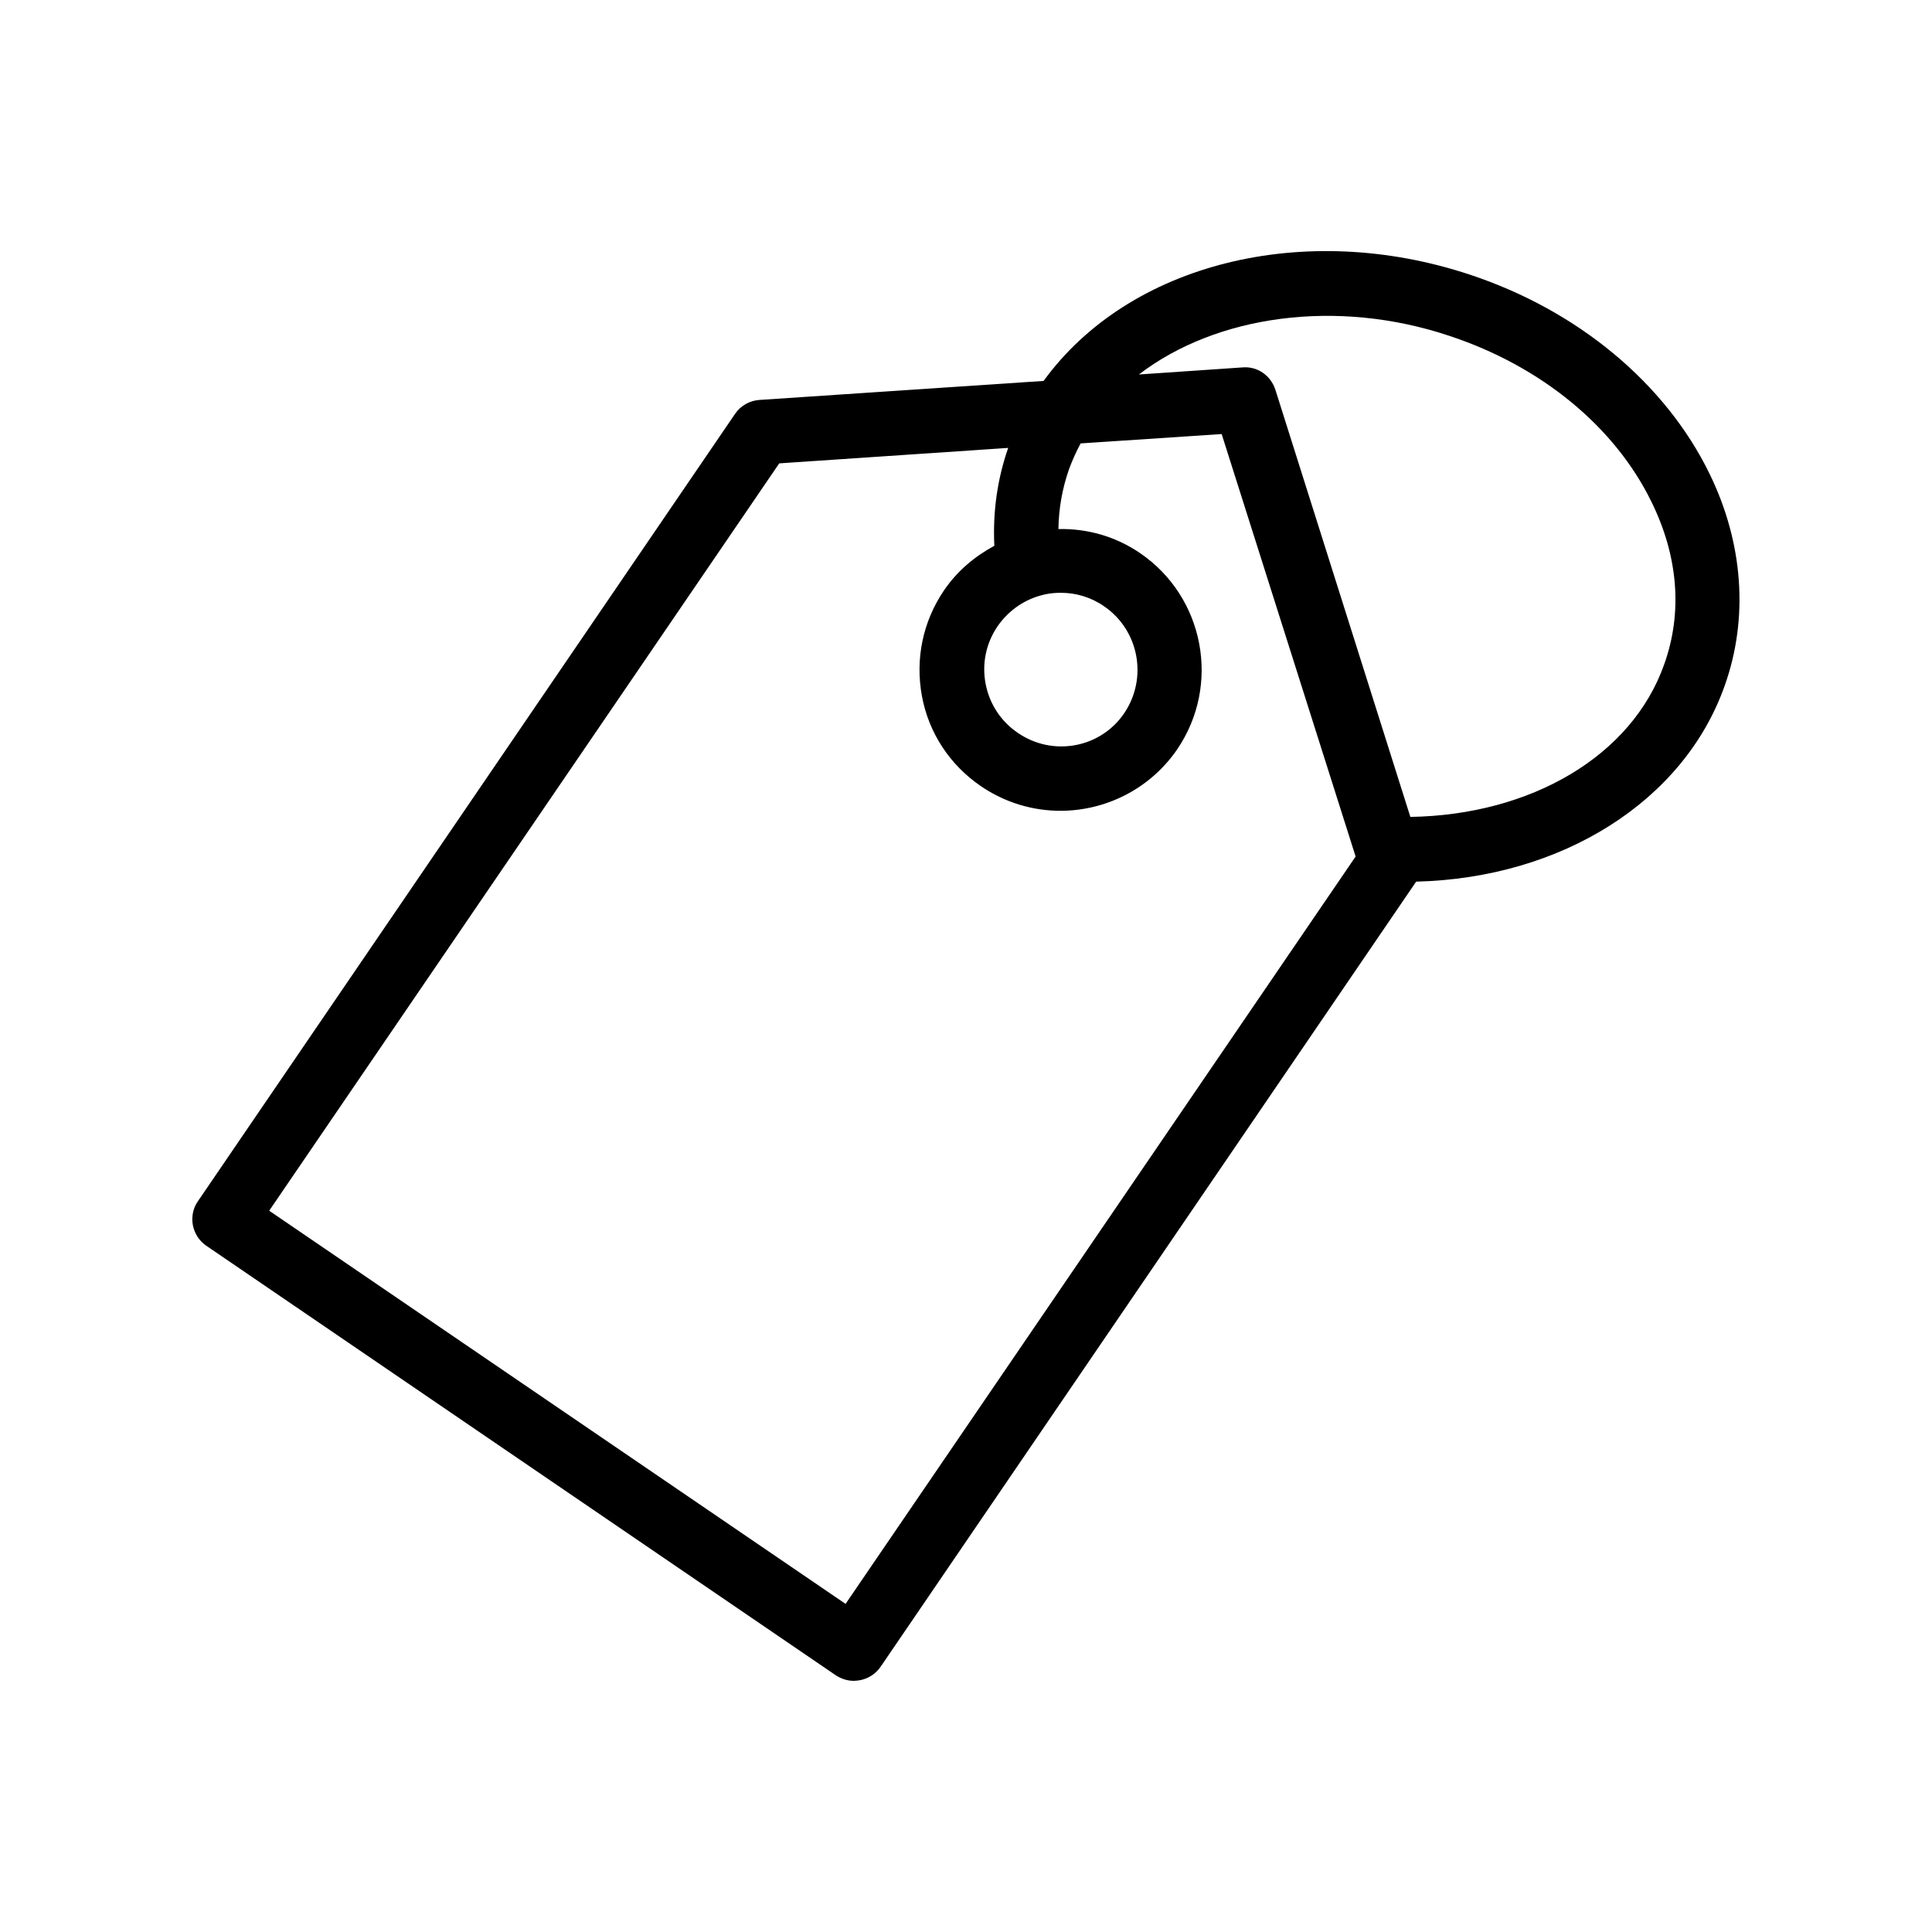
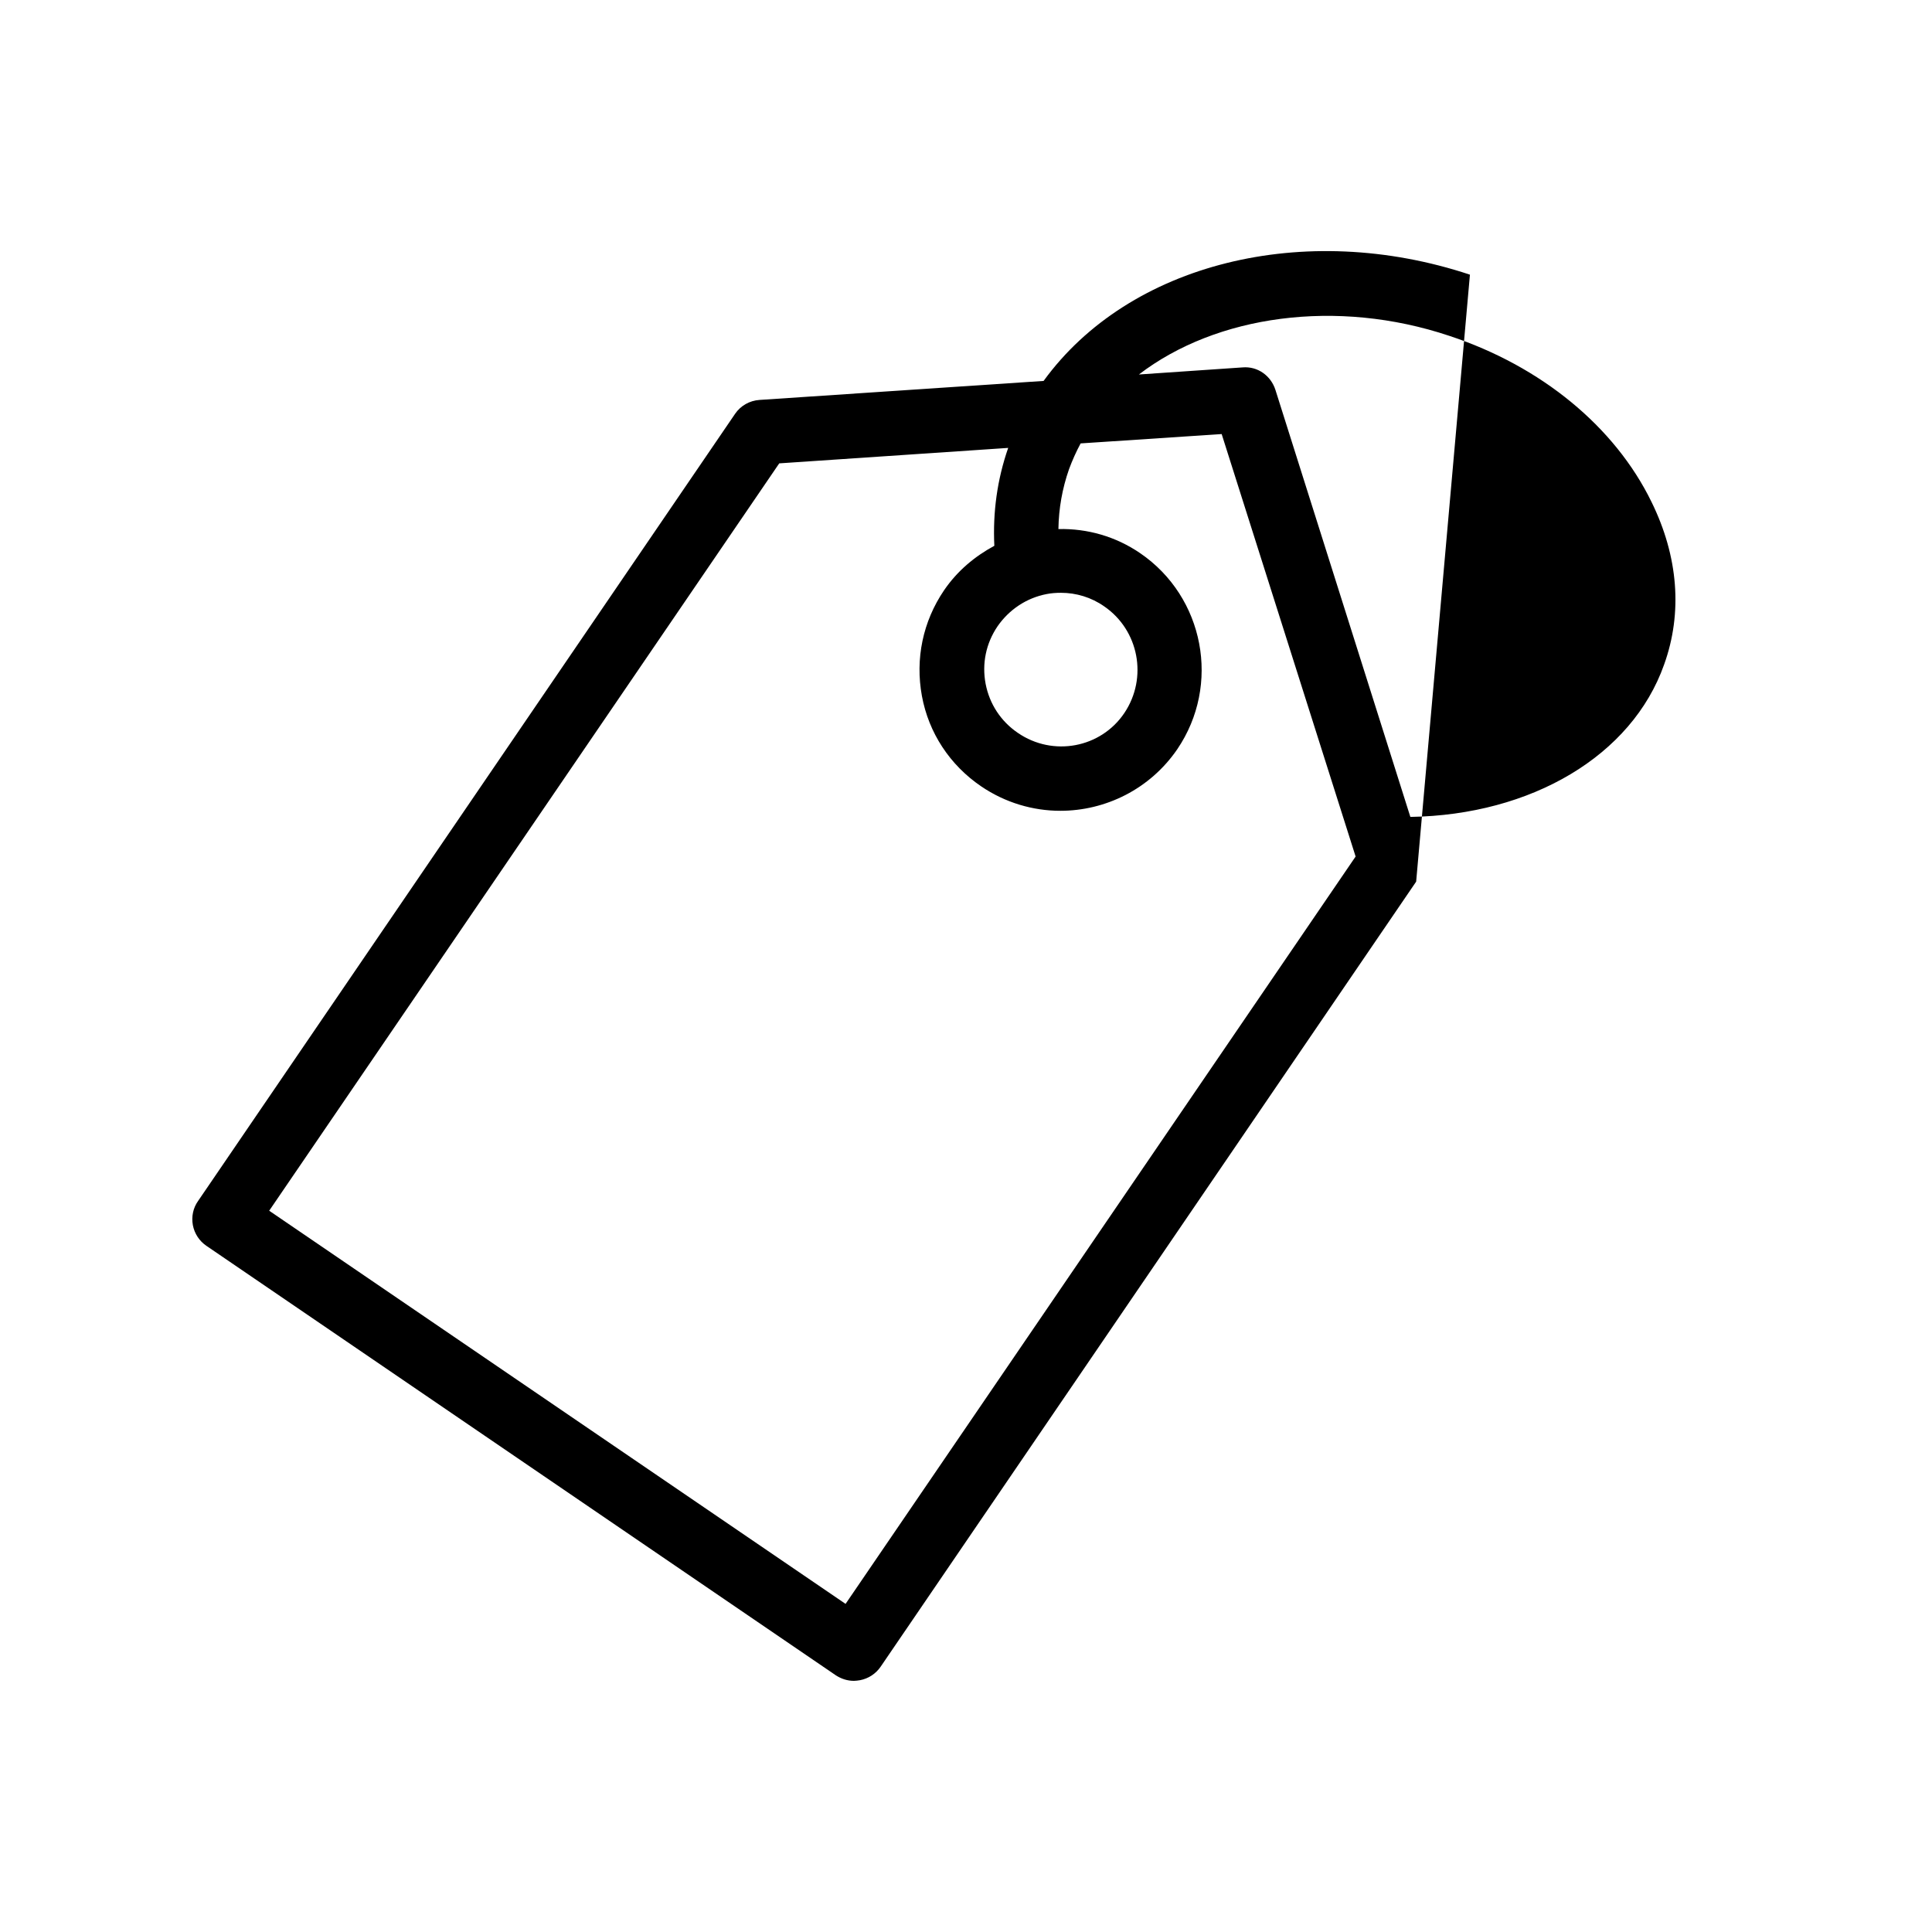
<svg xmlns="http://www.w3.org/2000/svg" id="Layer_1" height="512" viewBox="0 0 60 60" width="512">
-   <path d="m45.65 8.53c-5.15-1.71-10.59-.35-13.24 3.3l-8.82.59c-.31.02-.59.18-.76.43l-16.68 24.45c-.15.21-.21.48-.16.75.05.26.2.49.42.64l19.55 13.34c.17.11.36.17.56.17.06 0 .12-.01.19-.02.26-.05.49-.2.64-.42l16.63-24.38c4.51-.11 8.31-2.49 9.58-6.08.75-2.1.58-4.44-.47-6.59-1.37-2.81-4.09-5.07-7.44-6.18zm-14.67 10.92c.36-.52.9-.88 1.52-1 .15-.03.3-.04.45-.04.47 0 .94.14 1.34.42 1.08.74 1.36 2.22.63 3.31s-2.22 1.37-3.31.62c-.53-.36-.88-.9-1-1.52-.12-.63.01-1.26.37-1.79zm-4.72 30.36-17.9-12.21 15.84-23.21 7.11-.48c-.34.98-.48 1.99-.43 3.04-.61.33-1.15.78-1.56 1.38-.66.97-.9 2.13-.69 3.28s.87 2.15 1.84 2.81c.75.51 1.61.76 2.46.76 1.4 0 2.78-.67 3.63-1.91 1.36-2 .84-4.73-1.15-6.09-.76-.52-1.64-.77-2.54-.75.01-.64.12-1.26.33-1.86.1-.27.22-.54.36-.8l4.38-.29 4.16 13.12zm25.42-29.17c-1 2.83-4.12 4.67-7.88 4.73l-4.19-13.26c-.14-.44-.55-.74-1.02-.7l-3.22.22c2.4-1.84 6.14-2.37 9.64-1.2 2.85.94 5.14 2.82 6.28 5.16.83 1.69.97 3.44.39 5.05z" />
+   <path d="m45.65 8.53c-5.15-1.71-10.59-.35-13.24 3.3l-8.82.59c-.31.02-.59.18-.76.43l-16.68 24.45c-.15.21-.21.48-.16.75.05.26.2.49.42.64l19.55 13.34c.17.11.36.17.56.17.06 0 .12-.01.19-.02.26-.05.49-.2.64-.42l16.63-24.38zm-14.67 10.92c.36-.52.9-.88 1.52-1 .15-.03.3-.04.45-.04.47 0 .94.14 1.34.42 1.08.74 1.36 2.22.63 3.31s-2.22 1.37-3.31.62c-.53-.36-.88-.9-1-1.52-.12-.63.01-1.26.37-1.79zm-4.72 30.36-17.9-12.21 15.84-23.21 7.11-.48c-.34.98-.48 1.99-.43 3.04-.61.33-1.15.78-1.56 1.38-.66.97-.9 2.13-.69 3.28s.87 2.15 1.84 2.81c.75.51 1.61.76 2.46.76 1.4 0 2.78-.67 3.63-1.91 1.36-2 .84-4.73-1.15-6.09-.76-.52-1.64-.77-2.54-.75.01-.64.12-1.26.33-1.86.1-.27.22-.54.36-.8l4.38-.29 4.16 13.12zm25.42-29.17c-1 2.83-4.12 4.67-7.88 4.73l-4.19-13.26c-.14-.44-.55-.74-1.02-.7l-3.22.22c2.4-1.84 6.14-2.37 9.64-1.2 2.85.94 5.14 2.82 6.28 5.16.83 1.69.97 3.44.39 5.05z" />
</svg>